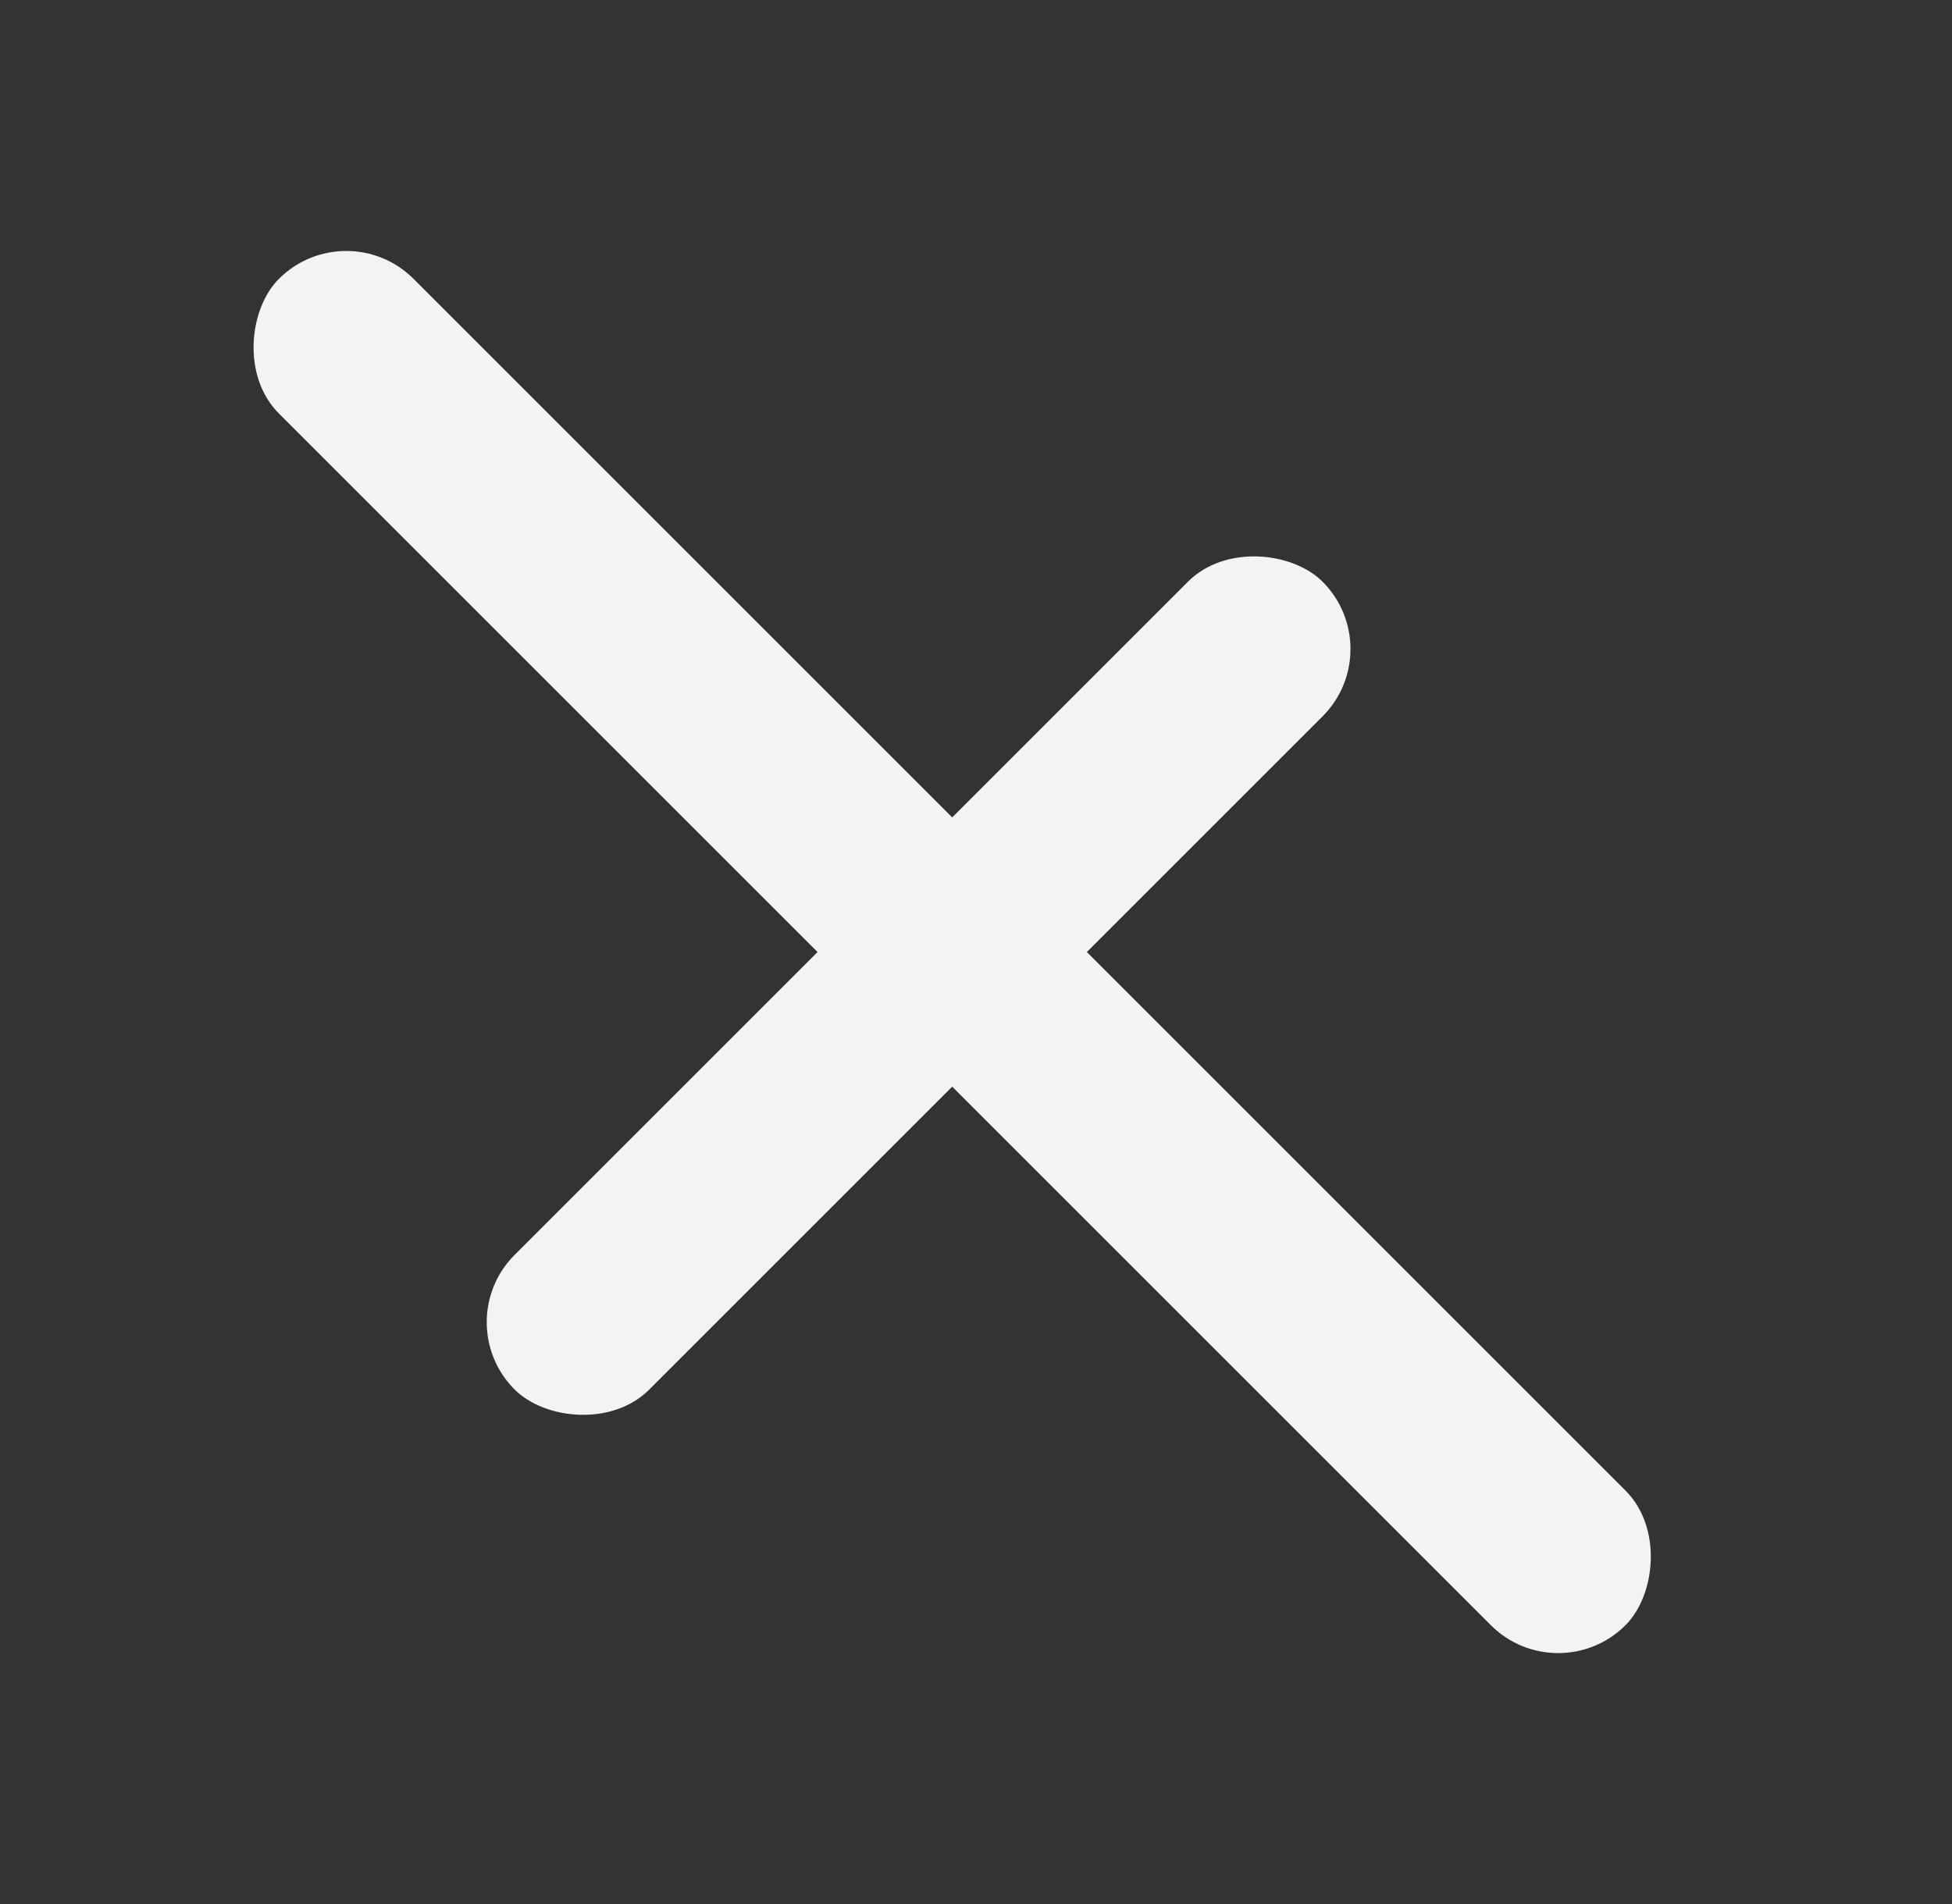
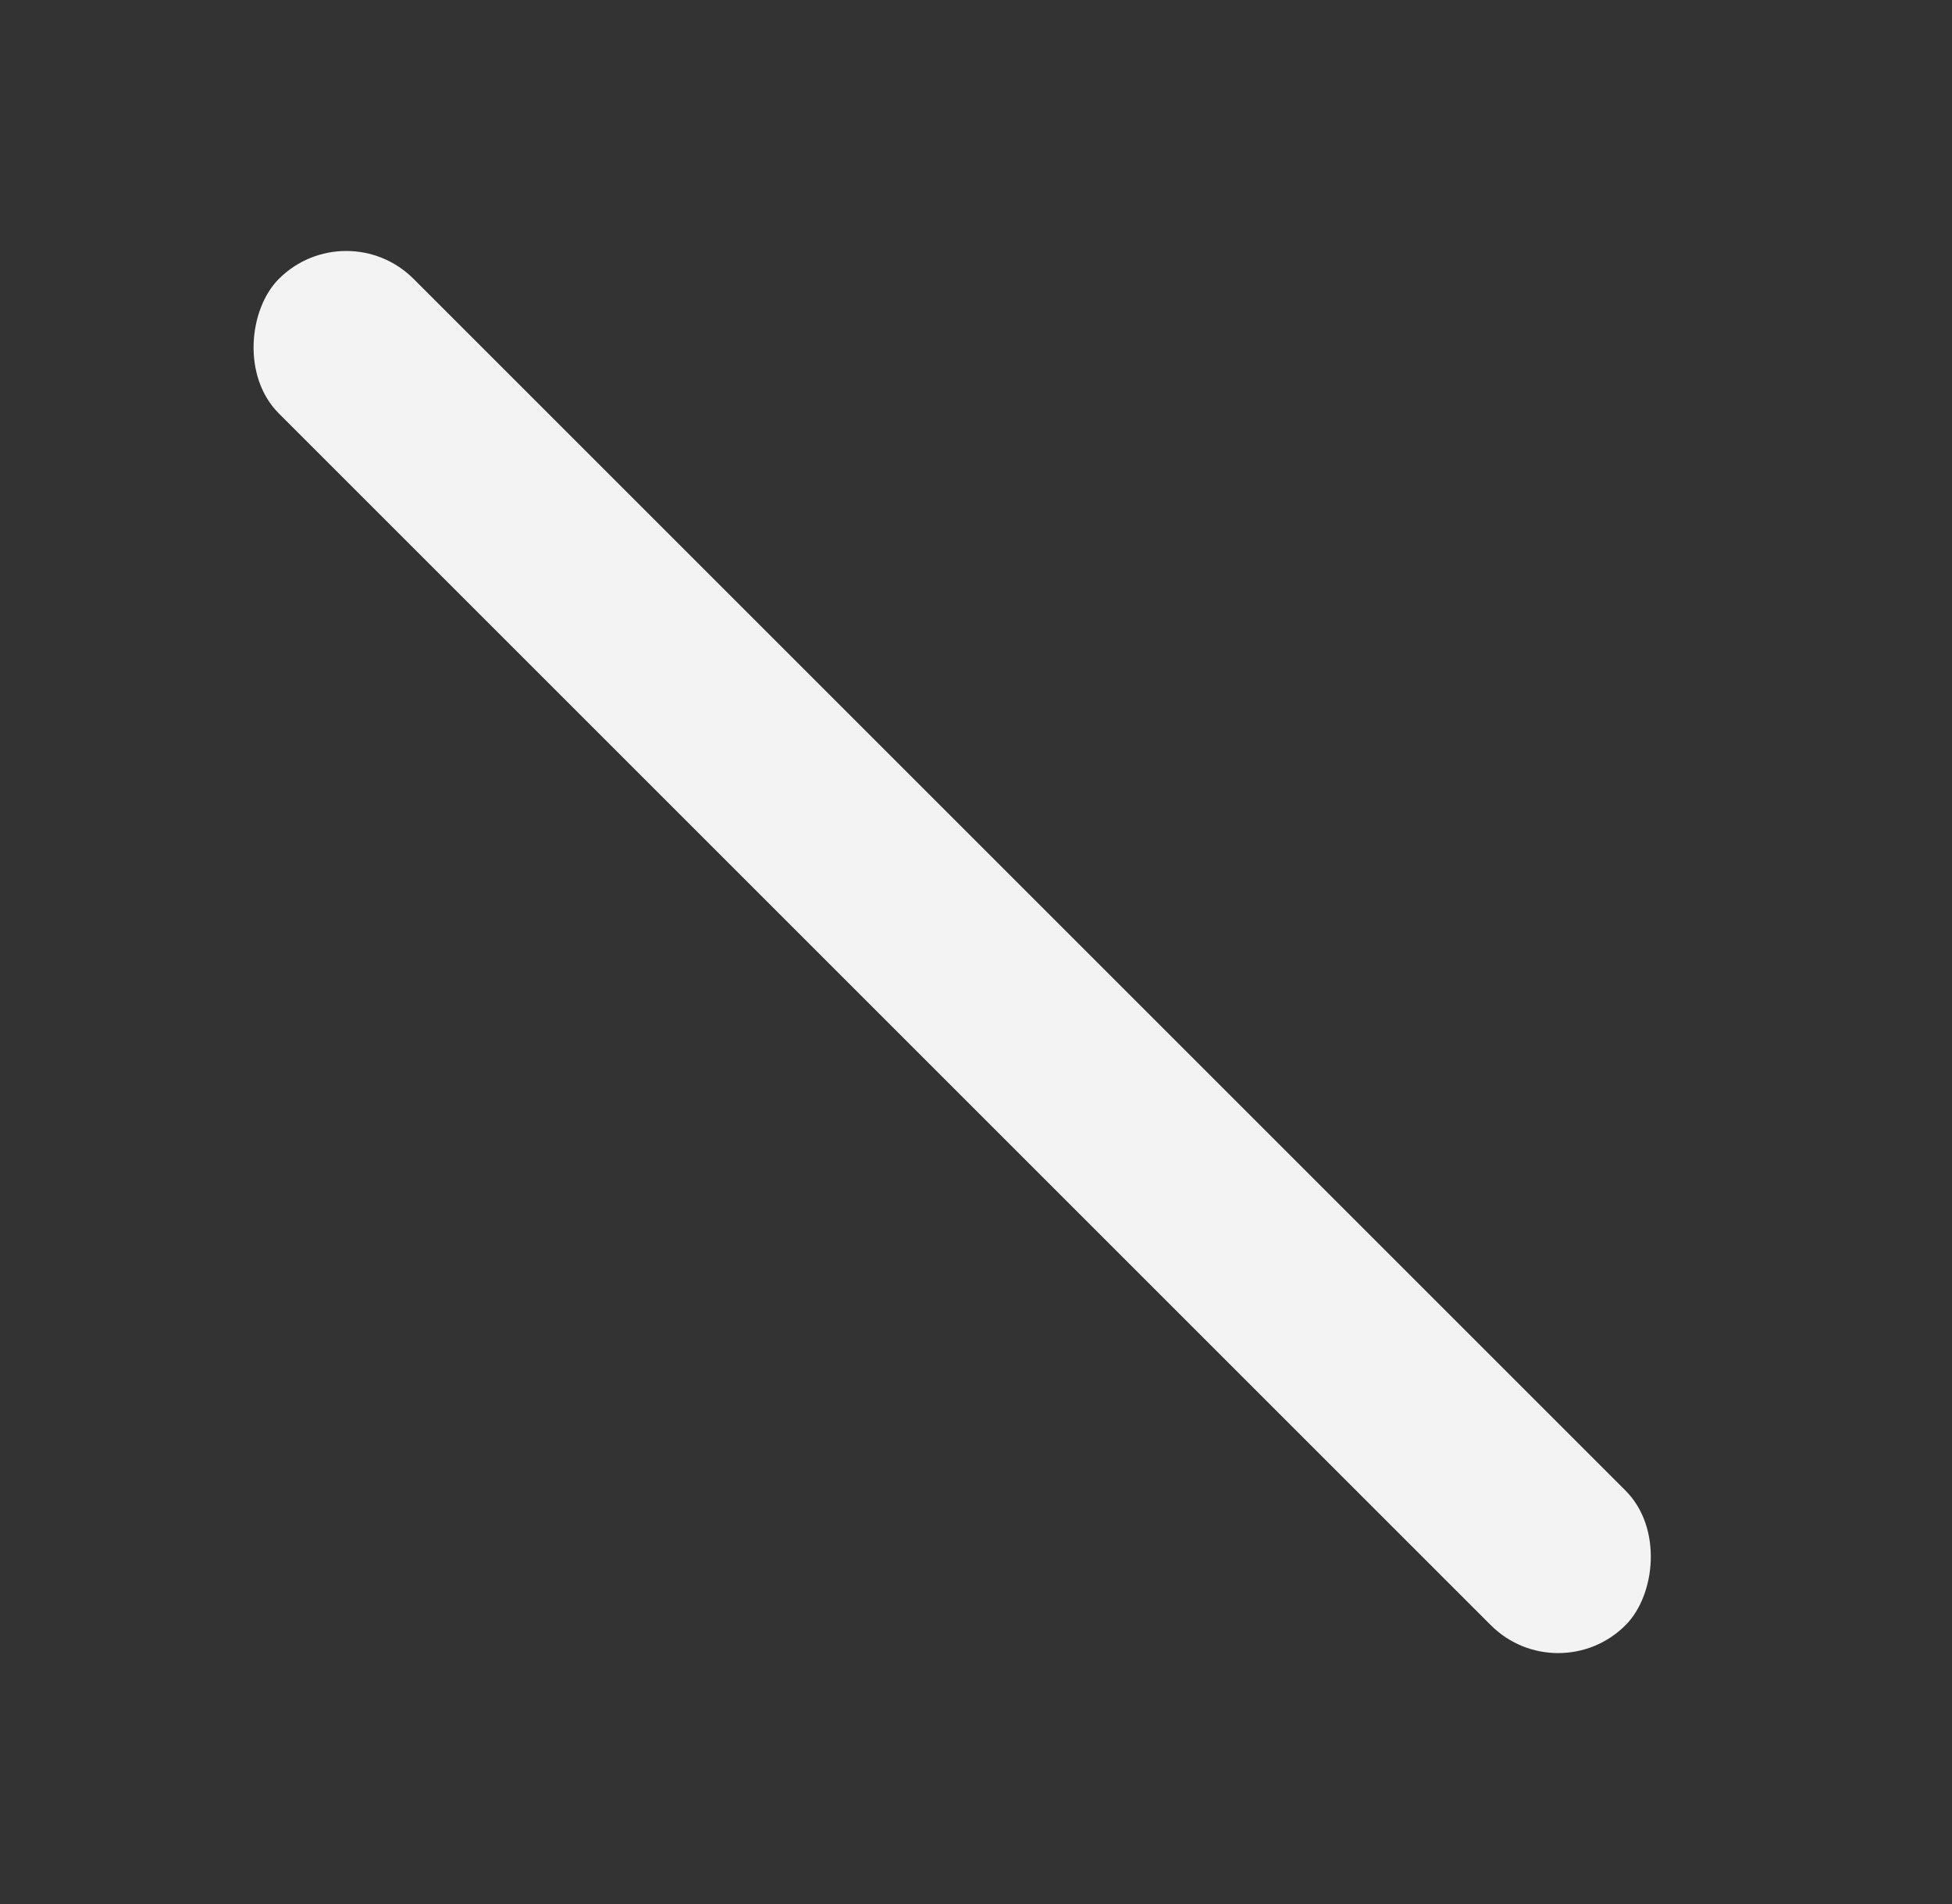
<svg xmlns="http://www.w3.org/2000/svg" width="41" height="40" viewBox="0 0 41 40" fill="none">
  <rect x="0" y="0" width="41" height="40" fill="#333333" stroke="none" />
  <rect x="7.272" y="4.444" width="40" height="4" rx="2" transform="rotate(45 7.272 4.444)" fill="#F3F3F3" />
-   <rect x="9.395" y="27.777" width="24" height="4" rx="2" transform="rotate(-45 9.395 27.777)" fill="#F3F3F3" />
</svg>